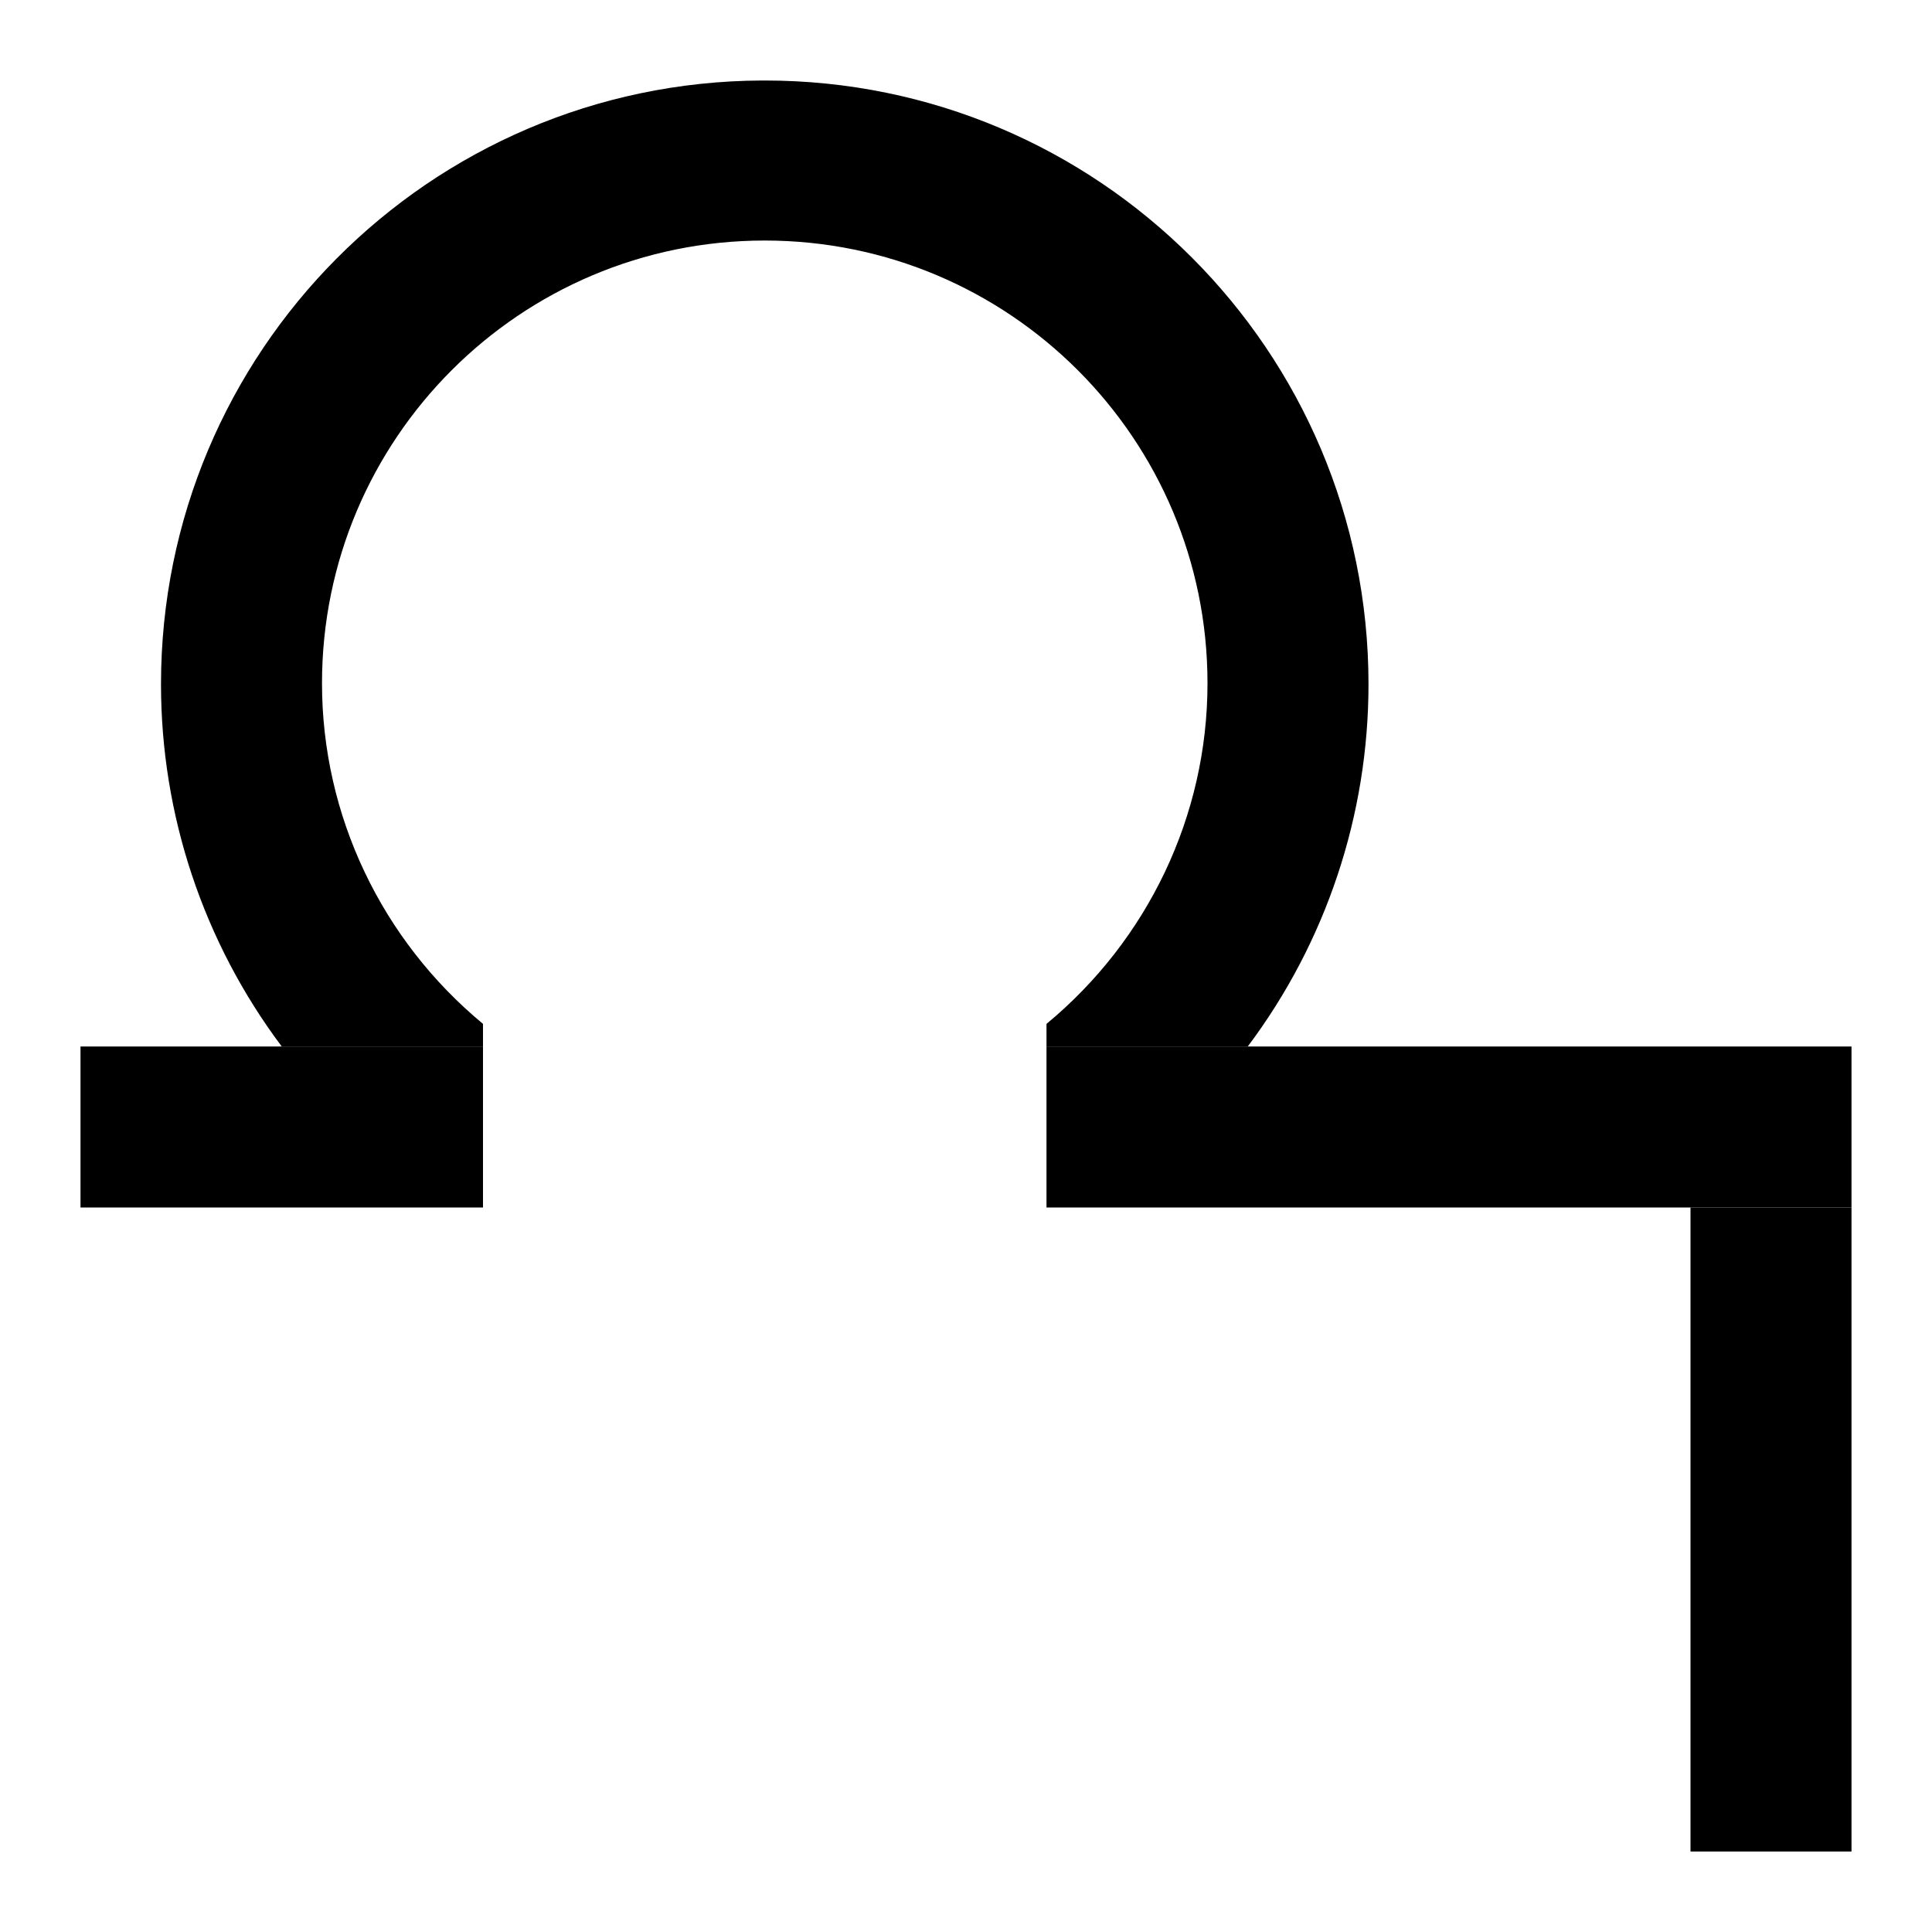
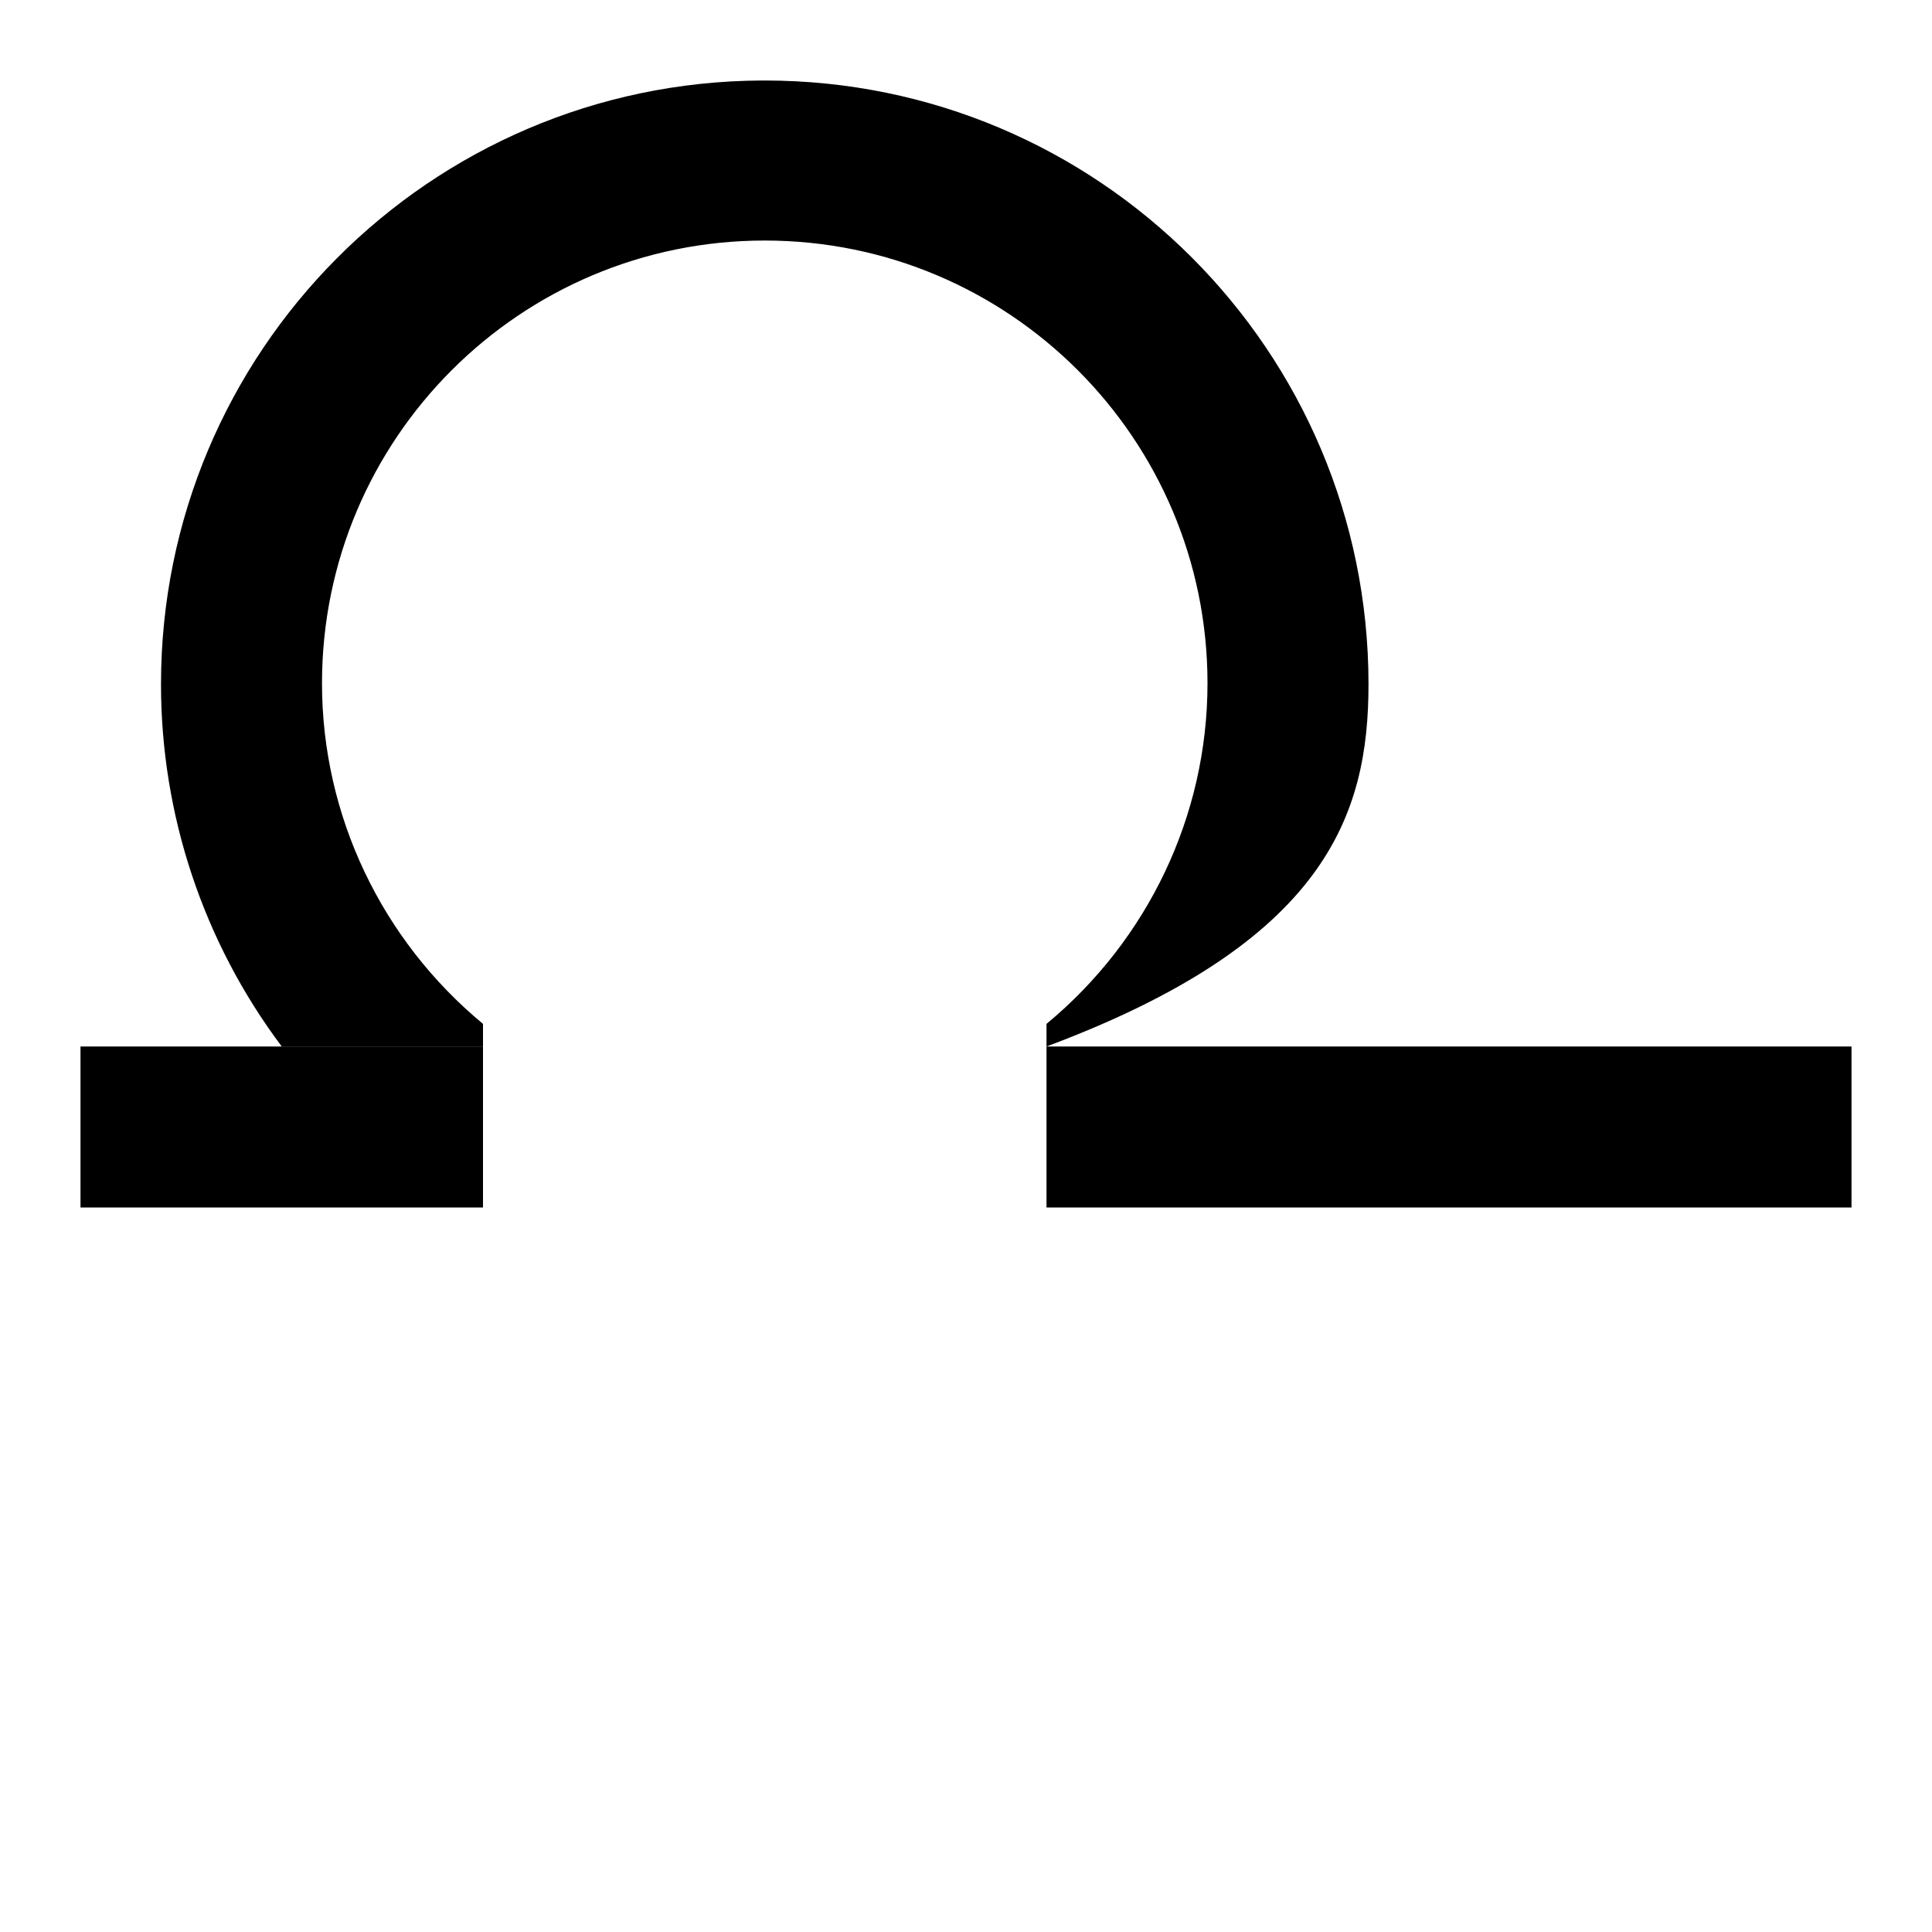
<svg xmlns="http://www.w3.org/2000/svg" xmlns:ns1="http://sodipodi.sourceforge.net/DTD/sodipodi-0.dtd" xmlns:ns2="http://www.inkscape.org/namespaces/inkscape" width="24.0px" height="24.0px" viewBox="0 0 24.0 24.0" version="1.1" id="SVGRoot" ns1:docname="icon.svg" ns2:version="1.0.2 (e86c870879, 2021-01-15)">
  <defs id="defs833" />
  <ns1:namedview id="base" pagecolor="#ffffff" bordercolor="#666666" borderopacity="1.0" ns2:pageopacity="0.0" ns2:pageshadow="2" ns2:zoom="11.2" ns2:cx="36.789878" ns2:cy="3.3462819" ns2:document-units="px" ns2:current-layer="layer1" ns2:document-rotation="0" showgrid="true" ns2:window-width="1920" ns2:window-height="1011" ns2:window-x="0" ns2:window-y="0" ns2:window-maximized="1">
    <ns2:grid type="xygrid" id="grid1403" />
  </ns1:namedview>
  <g ns2:label="Calque 1" ns2:groupmode="layer" id="layer1">
-     <path id="path1426" style="fill:#000000;fill-opacity:1;fill-rule:evenodd;stroke:none;stroke-width:1.89;stroke-miterlimit:4;stroke-dasharray:none;stroke-opacity:1" d="M 9.463 1 C 5.335 1.02 2 4.372 2 8.5 C 2 10.123 2.526 11.702 3.5 13 L 6 13 L 6 12.719 C 4.743 11.679 4 10.135 4 8.488 C 4 5.451 6.462 2.988 9.5 2.988 C 12.538 2.988 15 5.451 15 8.488 C 15 10.135 14.257 11.679 13 12.719 L 13 13 L 15.5 13 C 16.474 11.702 17 10.123 17 8.5 C 17 4.358 13.642 1 9.5 1 C 9.488 1 9.475 1 9.463 1 z " />
-     <rect style="fill:#000000;fill-opacity:1;fill-rule:evenodd;stroke:none;stroke-width:1.782;stroke-miterlimit:4;stroke-dasharray:none;stroke-opacity:1" id="rect1434" width="2" height="8" x="21" y="15" />
+     <path id="path1426" style="fill:#000000;fill-opacity:1;fill-rule:evenodd;stroke:none;stroke-width:1.89;stroke-miterlimit:4;stroke-dasharray:none;stroke-opacity:1" d="M 9.463 1 C 5.335 1.02 2 4.372 2 8.5 C 2 10.123 2.526 11.702 3.5 13 L 6 13 L 6 12.719 C 4.743 11.679 4 10.135 4 8.488 C 4 5.451 6.462 2.988 9.5 2.988 C 12.538 2.988 15 5.451 15 8.488 C 15 10.135 14.257 11.679 13 12.719 L 13 13 C 16.474 11.702 17 10.123 17 8.5 C 17 4.358 13.642 1 9.5 1 C 9.488 1 9.475 1 9.463 1 z " />
    <rect style="fill:#000000;fill-opacity:1;fill-rule:evenodd;stroke:none;stroke-width:1.371;stroke-miterlimit:4;stroke-dasharray:none;stroke-opacity:1" id="rect1430-3" width="10" height="2" x="13" y="13" />
    <rect style="fill:#000000;fill-opacity:1;fill-rule:evenodd;stroke:none;stroke-width:1.89;stroke-miterlimit:4;stroke-dasharray:none;stroke-opacity:1" id="rect1461" width="5" height="2" x="1" y="13" />
  </g>
</svg>